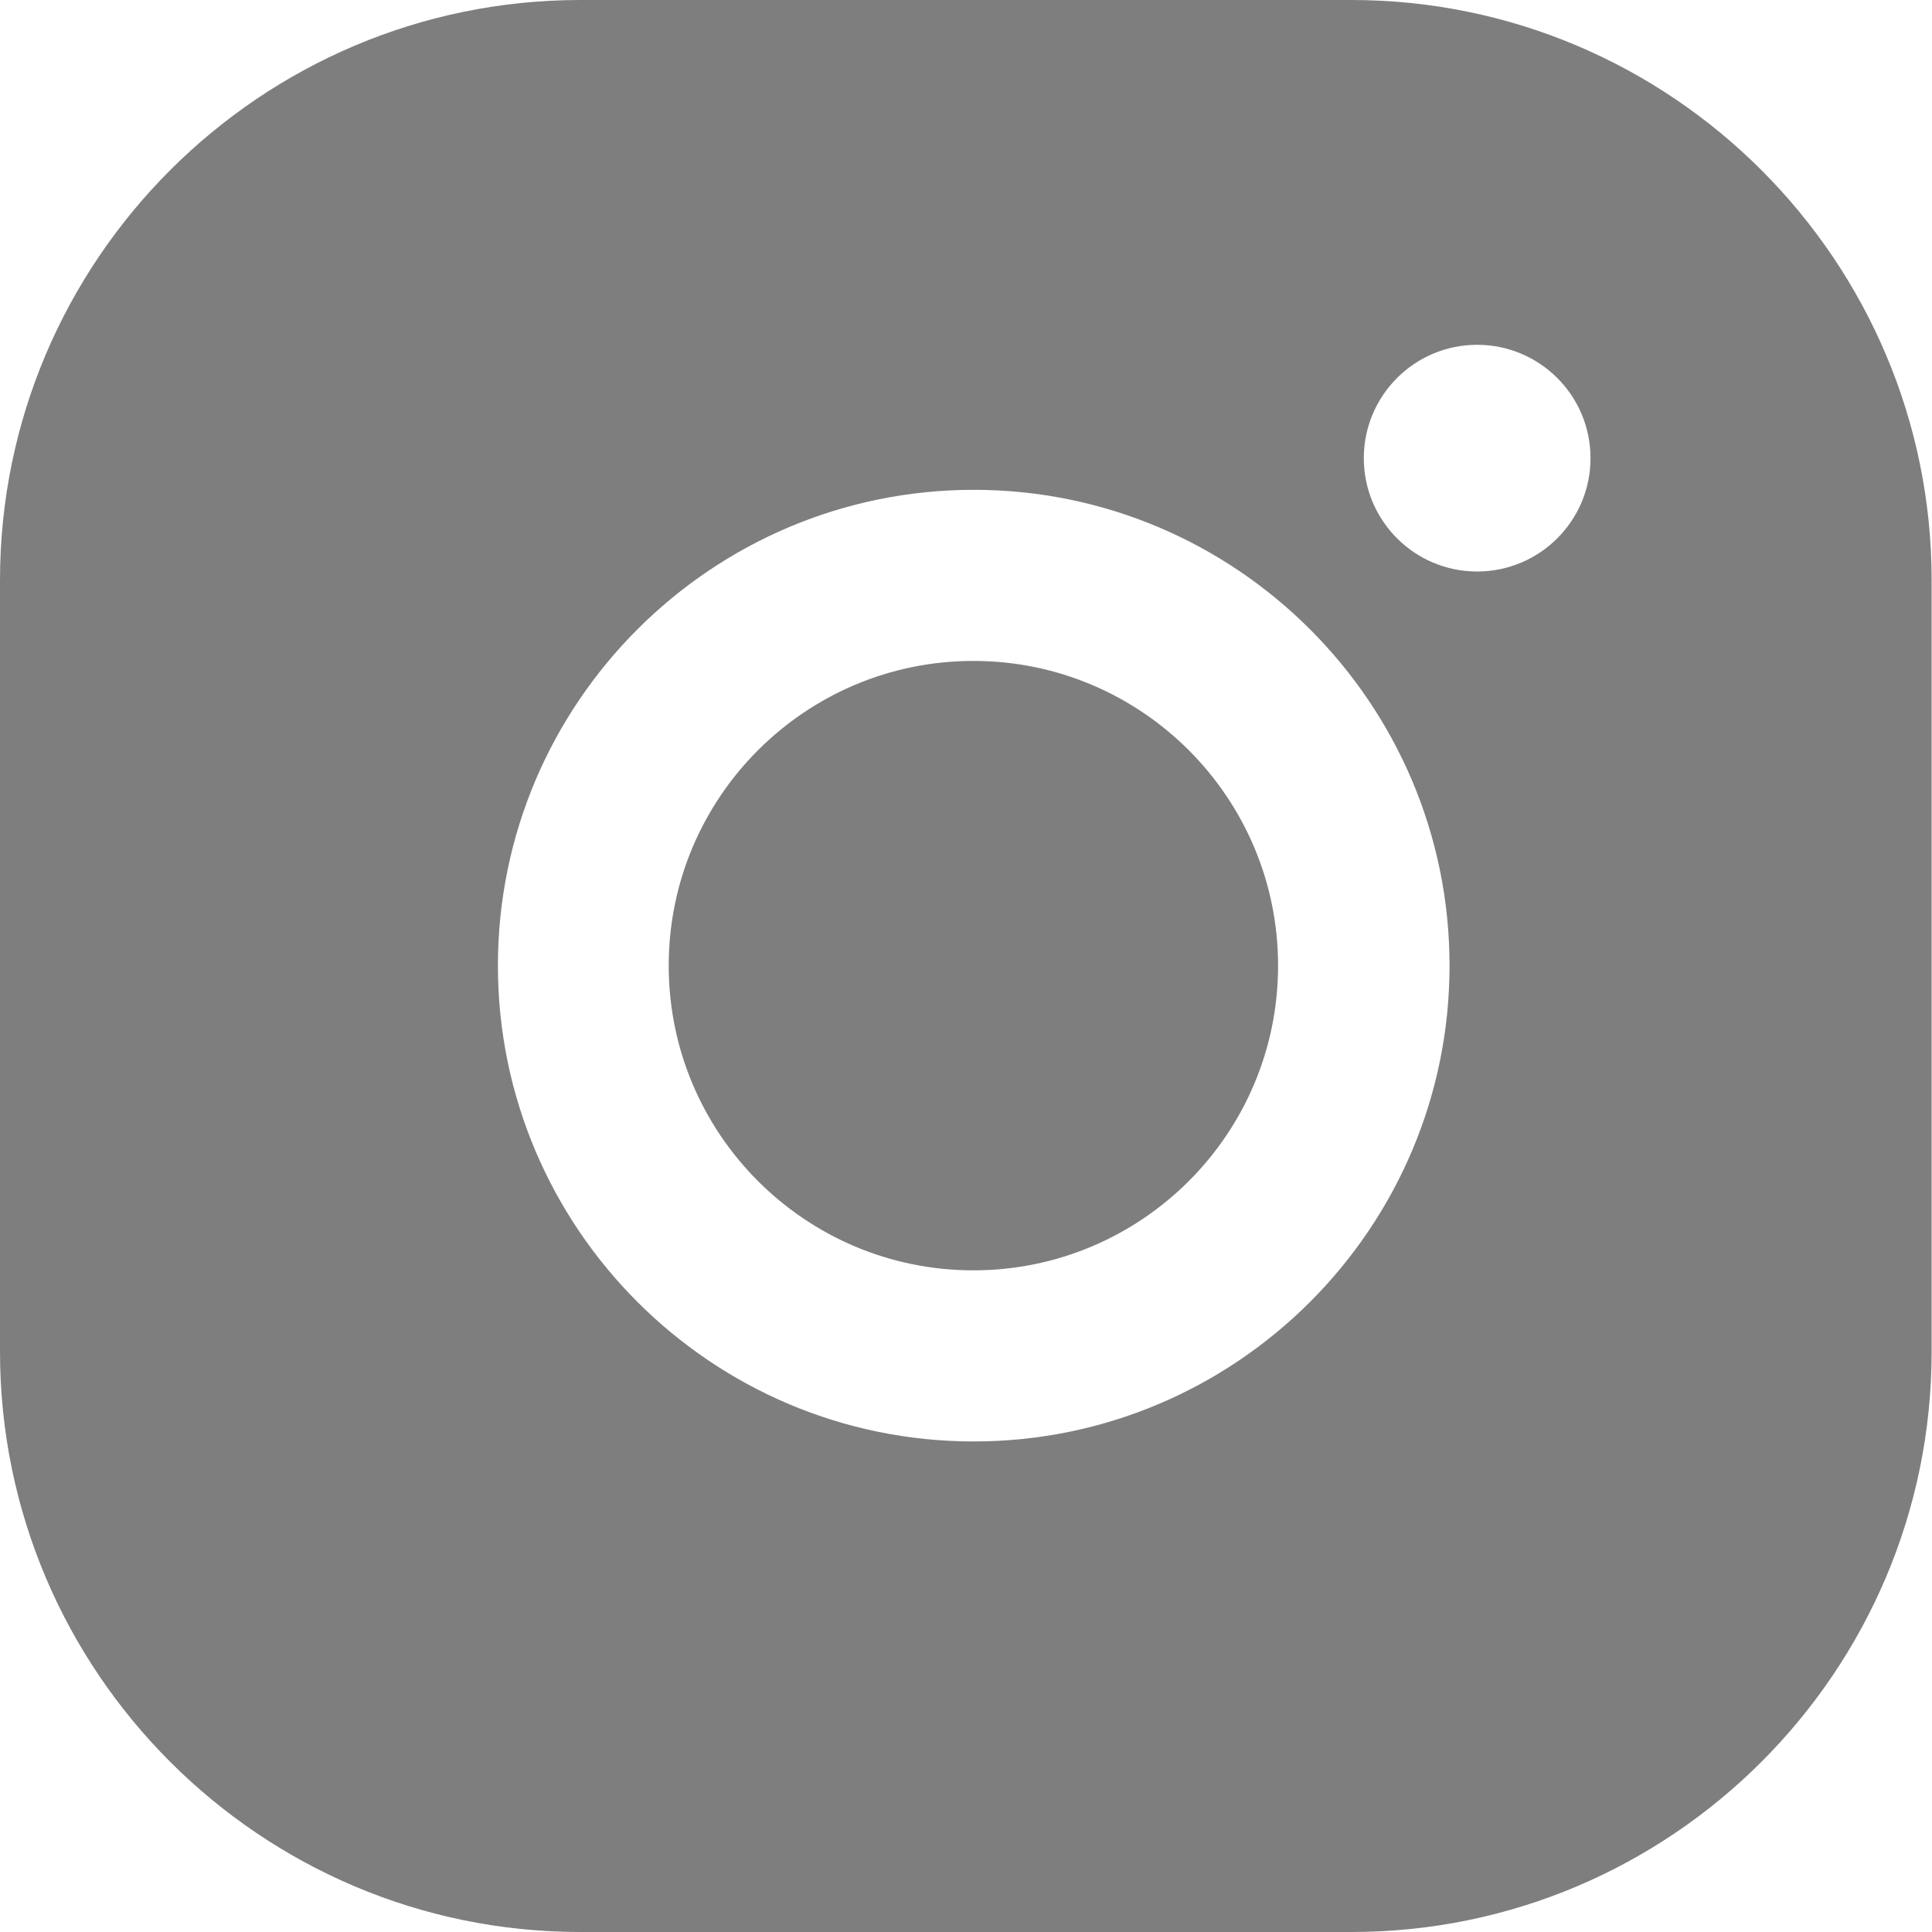
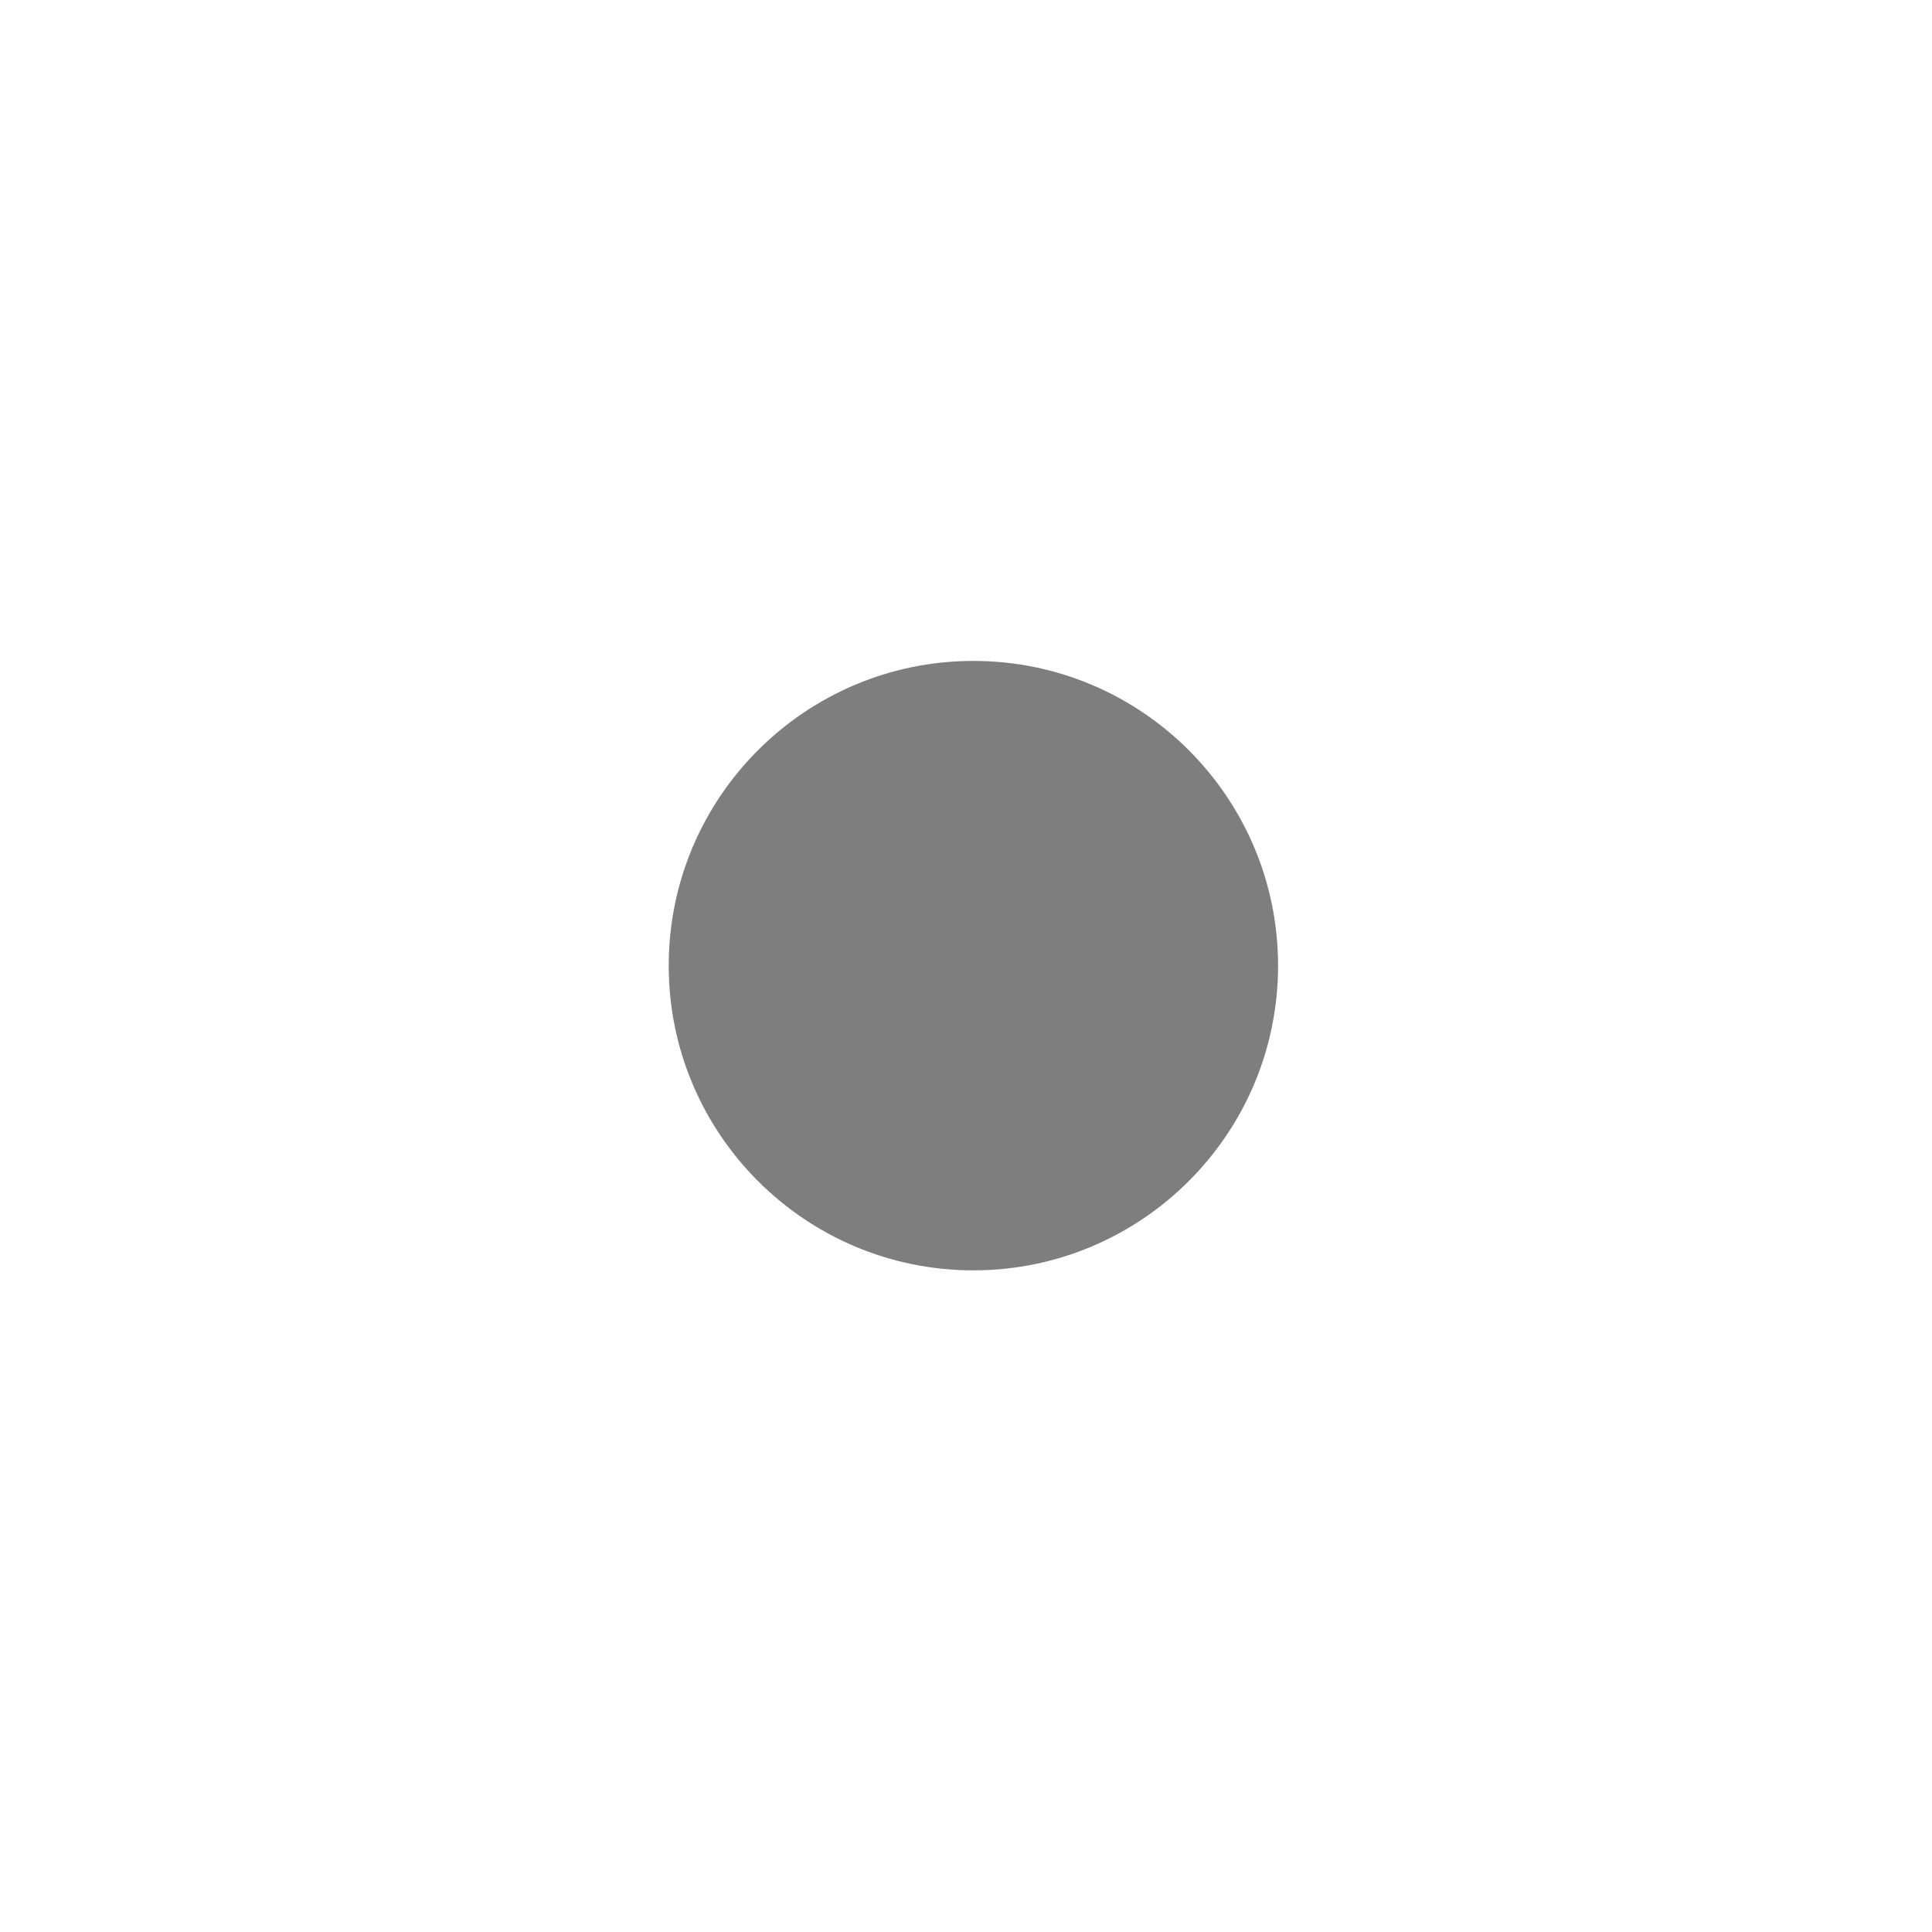
<svg xmlns="http://www.w3.org/2000/svg" width="32" height="32" viewBox="0 0 32 32" fill="none">
  <path d="M16.122 10.947C13.337 10.947 11.076 13.209 11.076 15.994C11.076 18.78 13.337 21.041 16.122 21.041C18.908 21.041 21.169 18.78 21.169 15.994C21.169 13.209 18.908 10.947 16.122 10.947Z" fill="#7E7E7E" />
-   <path d="M22.382 0H9.612C4.315 0 0 4.309 0 9.612V22.388C0 27.685 4.309 32 9.612 32H22.382C27.678 32 31.994 27.691 31.994 22.388V9.612C31.994 4.315 27.685 0 22.382 0ZM16.128 23.875C11.782 23.875 8.247 20.34 8.247 15.994C8.247 11.648 11.782 8.113 16.128 8.113C20.474 8.113 24.009 11.648 24.009 15.994C24.009 20.34 20.474 23.875 16.128 23.875ZM24.466 9.466C23.43 9.466 22.589 8.625 22.589 7.589C22.589 6.552 23.43 5.711 24.466 5.711C25.503 5.711 26.344 6.552 26.344 7.589C26.344 8.625 25.503 9.466 24.466 9.466Z" fill="#7E7E7E" />
</svg>